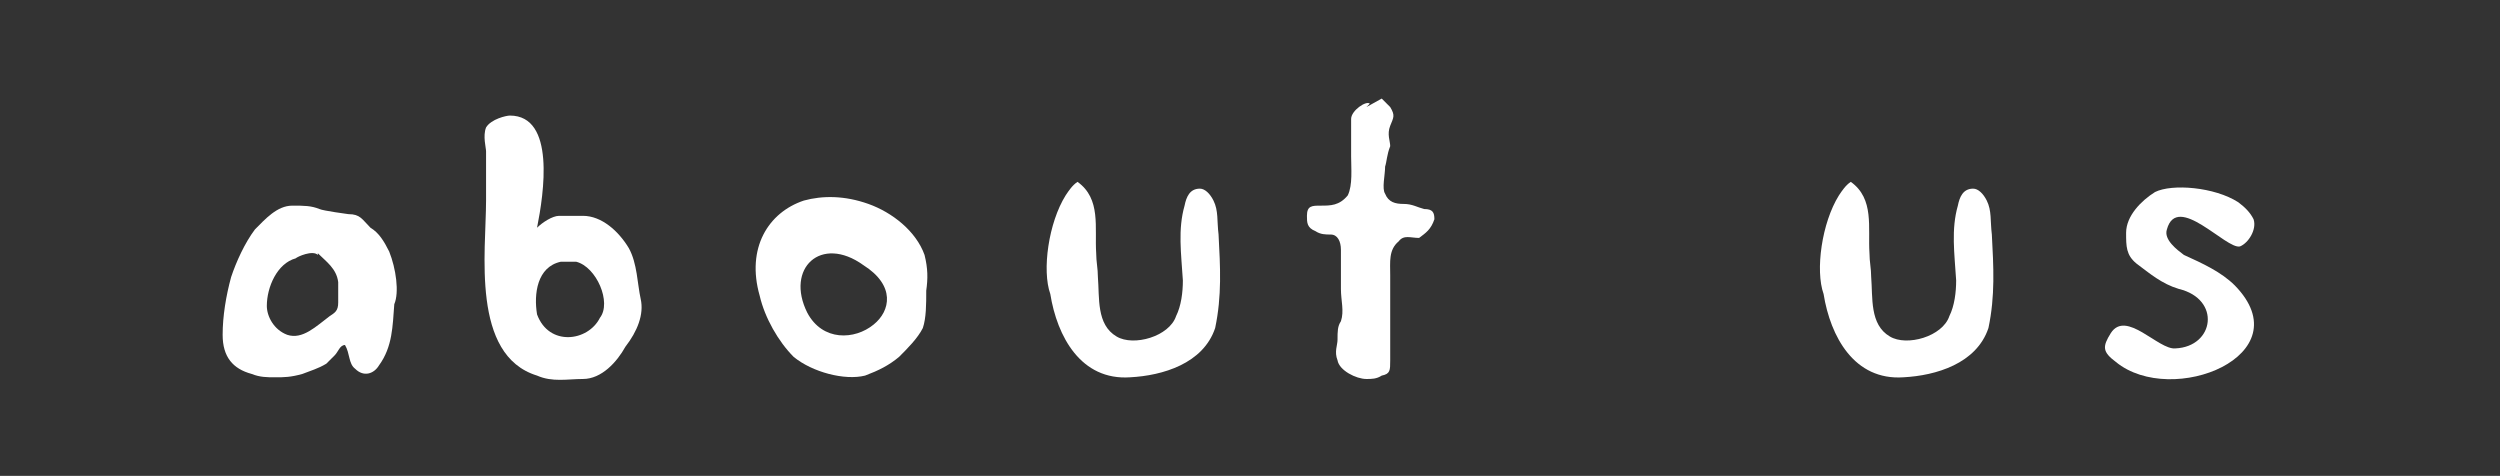
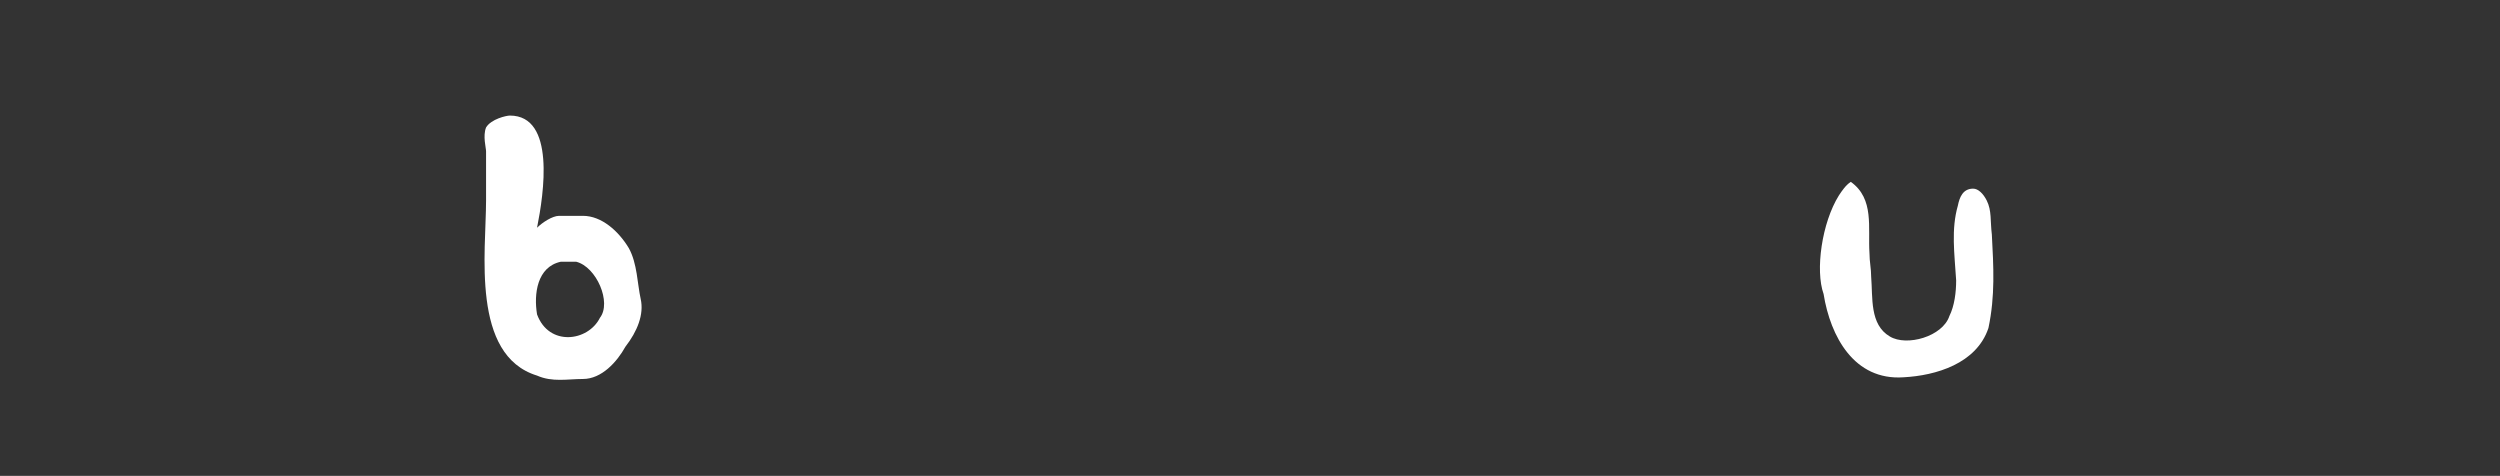
<svg xmlns="http://www.w3.org/2000/svg" version="1.1" baseProfile="tiny" x="0px" y="0px" viewBox="0 0 147.1 28" xml:space="preserve">
  <rect x="0" y="0" width="147.1" height="28" fill="#333333" stroke="none" />
  <g>
    <g>
-       <path fill="#FFFFFF" d="M131.7,11.9c0.4,0.3,0.7,0.6,0.9,1c0.2,0.6-0.3,1.4-0.8,1.6c0,0,0,0,0,0c-0.8,0.2-3.7-3.2-4.3-1    c-0.2,0.6,0.6,1.2,1,1.5c1.1,0.5,2.2,1,3,1.8c4,4.1-3.7,7.2-7,4.5c-0.8-0.6-0.8-0.9-0.3-1.7c0.9-1.4,2.8,1,3.8,0.9    c2.3-0.1,2.7-2.9,0.2-3.5c-1-0.3-1.7-0.9-2.5-1.5c-0.6-0.5-0.6-1-0.6-1.8c0-1,0.9-1.9,1.7-2.4C127.8,10.8,130.3,11,131.7,11.9z" />
-     </g>
+       </g>
    <g>
-       <path fill="#FFFFFF" d="M81.3,5.8c0.2,0.2,0.3,0.3,0.5,0.5c0.3,0.5,0.2,0.6,0,1.1c-0.2,0.5,0,0.9,0,1.2c-0.2,0.5-0.2,0.9-0.3,1.2    c0,0.5-0.2,1.3,0,1.6c0.2,0.5,0.6,0.6,1.1,0.6c0.5,0,0.8,0.2,1.2,0.3c0.5,0,0.6,0.2,0.6,0.6c-0.2,0.6-0.5,0.8-0.9,1.1    c-0.5,0-0.9-0.2-1.2,0.2c-0.6,0.5-0.5,1.2-0.5,2c0,1.7,0,3.3,0,5c0,0.6,0,0.8-0.5,0.9c-0.3,0.2-0.6,0.2-0.9,0.2    c-0.6,0-1.6-0.5-1.7-1.1c-0.2-0.5,0-0.9,0-1.2c0-0.5,0-0.8,0.2-1.1c0.2-0.6,0-1.2,0-1.9c0-0.8,0-1.6,0-2.3c0-0.5-0.2-0.9-0.6-0.9    c-0.3,0-0.6,0-0.9-0.2c-0.5-0.2-0.5-0.5-0.5-0.9c0-0.6,0.3-0.6,0.8-0.6c0.6,0,1.1,0,1.6-0.6c0.3-0.6,0.2-1.6,0.2-2.3    c0-0.6,0-1.4,0-2.2c0-0.5,0.9-1.1,1.1-0.9l0,0l-0.2,0.2L81.3,5.8z" />
-     </g>
+       </g>
    <g>
      <path fill="#FFFFFF" d="M28.6,8.9c0-0.2-0.2-0.9,0-1.4C28.9,7,29.8,6.8,30,6.8c2.7,0,2,4.6,1.6,6.6c0.3-0.3,0.9-0.7,1.3-0.7h1.4    c1.1,0,2.1,0.9,2.7,1.9c0.5,0.9,0.5,2.1,0.7,3c0.2,0.9-0.2,1.9-0.9,2.8c-0.5,0.9-1.4,1.9-2.5,1.9c-0.9,0-1.8,0.2-2.7-0.2    c-3.9-1.2-3-7.3-3-10.3V8.9z M31.6,18.5c0.7,1.9,3,1.6,3.7,0.2c0.7-0.9-0.2-3-1.4-3.3H33C31.6,15.7,31.4,17.3,31.6,18.5z" />
    </g>
    <g>
      <g>
-         <path fill="#FFFFFF" d="M22.9,14.8c-0.3-0.6-0.6-1.1-1.1-1.4c-0.5-0.5-0.6-0.8-1.3-0.8c0,0-1.5-0.2-1.7-0.3     c-0.5-0.2-0.9-0.2-1.6-0.2c-0.9,0-1.6,0.8-2.2,1.4c-0.6,0.8-1.1,1.9-1.4,2.8c-0.3,1.1-0.5,2.3-0.5,3.4c0,1.3,0.6,2,1.7,2.3     c0.5,0.2,0.9,0.2,1.4,0.2c0.5,0,0.9,0,1.6-0.2c0.5-0.2,0.9-0.3,1.4-0.6c0.2-0.2,0.3-0.3,0.5-0.5c0.2-0.2,0.3-0.6,0.6-0.6     c0.3,0.5,0.2,1.1,0.6,1.4c0.5,0.5,1.1,0.3,1.4-0.2c0.8-1.1,0.8-2.3,0.9-3.6C23.5,17.2,23.3,15.8,22.9,14.8z M19.9,17.8     c0,0.5-0.2,0.6-0.5,0.8c-0.8,0.6-1.6,1.4-2.5,1.1c-0.8-0.3-1.2-1.1-1.2-1.7c0-1.1,0.6-2.5,1.7-2.8c0.1-0.1,1-0.5,1.3-0.2l0-0.1     c0.5,0.5,1.1,0.9,1.2,1.7V17.8z" />
-       </g>
+         </g>
    </g>
    <g>
-       <path fill="#FFFFFF" d="M54.4,15c-0.5-1.4-1.9-2.5-3.3-3c-1.4-0.5-2.7-0.5-3.8-0.2c-2.1,0.7-3.4,2.8-2.6,5.6    c0.3,1.3,1.1,2.7,2,3.6c1.1,0.9,3,1.4,4.2,1.1c0.8-0.3,1.4-0.6,2-1.1c0.5-0.5,1.1-1.1,1.4-1.7c0.2-0.6,0.2-1.4,0.2-2.2    C54.6,16.4,54.6,15.8,54.4,15z M51.4,19.1c-1.1,0.9-3,1-3.9-0.7c-1.3-2.6,0.8-4.6,3.3-2.8C52.7,16.8,52.4,18.3,51.4,19.1z" />
-     </g>
+       </g>
    <g>
-       <path fill="#FFFFFF" d="M62.7,11.5c0.2-0.3,0.4-0.6,0.7-0.8c1.4,1,1,2.7,1.1,4.2c0,0.5,0.1,0.9,0.1,1.4c0.1,1.2-0.1,2.8,1.1,3.5    c1,0.6,3.1,0,3.5-1.2c0.3-0.6,0.4-1.4,0.4-2.1c-0.1-1.6-0.3-3,0.1-4.4c0.1-0.5,0.3-1,0.9-1c0.3,0,0.6,0.3,0.8,0.7    c0.3,0.6,0.2,1.2,0.3,2c0.1,1.9,0.2,3.6-0.2,5.5c-0.7,2.1-3.1,2.8-5,2.9c-2.9,0.2-4.3-2.4-4.7-4.9C61.3,15.9,61.7,13.1,62.7,11.5z    " />
-     </g>
+       </g>
    <g>
      <path fill="#FFFFFF" d="M108.2,11.5c0.2-0.3,0.4-0.6,0.7-0.8c1.4,1,1,2.7,1.1,4.2c0,0.5,0.1,0.9,0.1,1.4c0.1,1.2-0.1,2.8,1.1,3.5    c1,0.6,3.1,0,3.5-1.2c0.3-0.6,0.4-1.4,0.4-2.1c-0.1-1.6-0.3-3,0.1-4.4c0.1-0.5,0.3-1,0.9-1c0.3,0,0.6,0.3,0.8,0.7    c0.3,0.6,0.2,1.2,0.3,2c0.1,1.9,0.2,3.6-0.2,5.5c-0.7,2.1-3.1,2.8-5,2.9c-2.9,0.2-4.3-2.4-4.7-4.9    C106.8,15.9,107.2,13.1,108.2,11.5z" />
    </g>
  </g>
</svg>